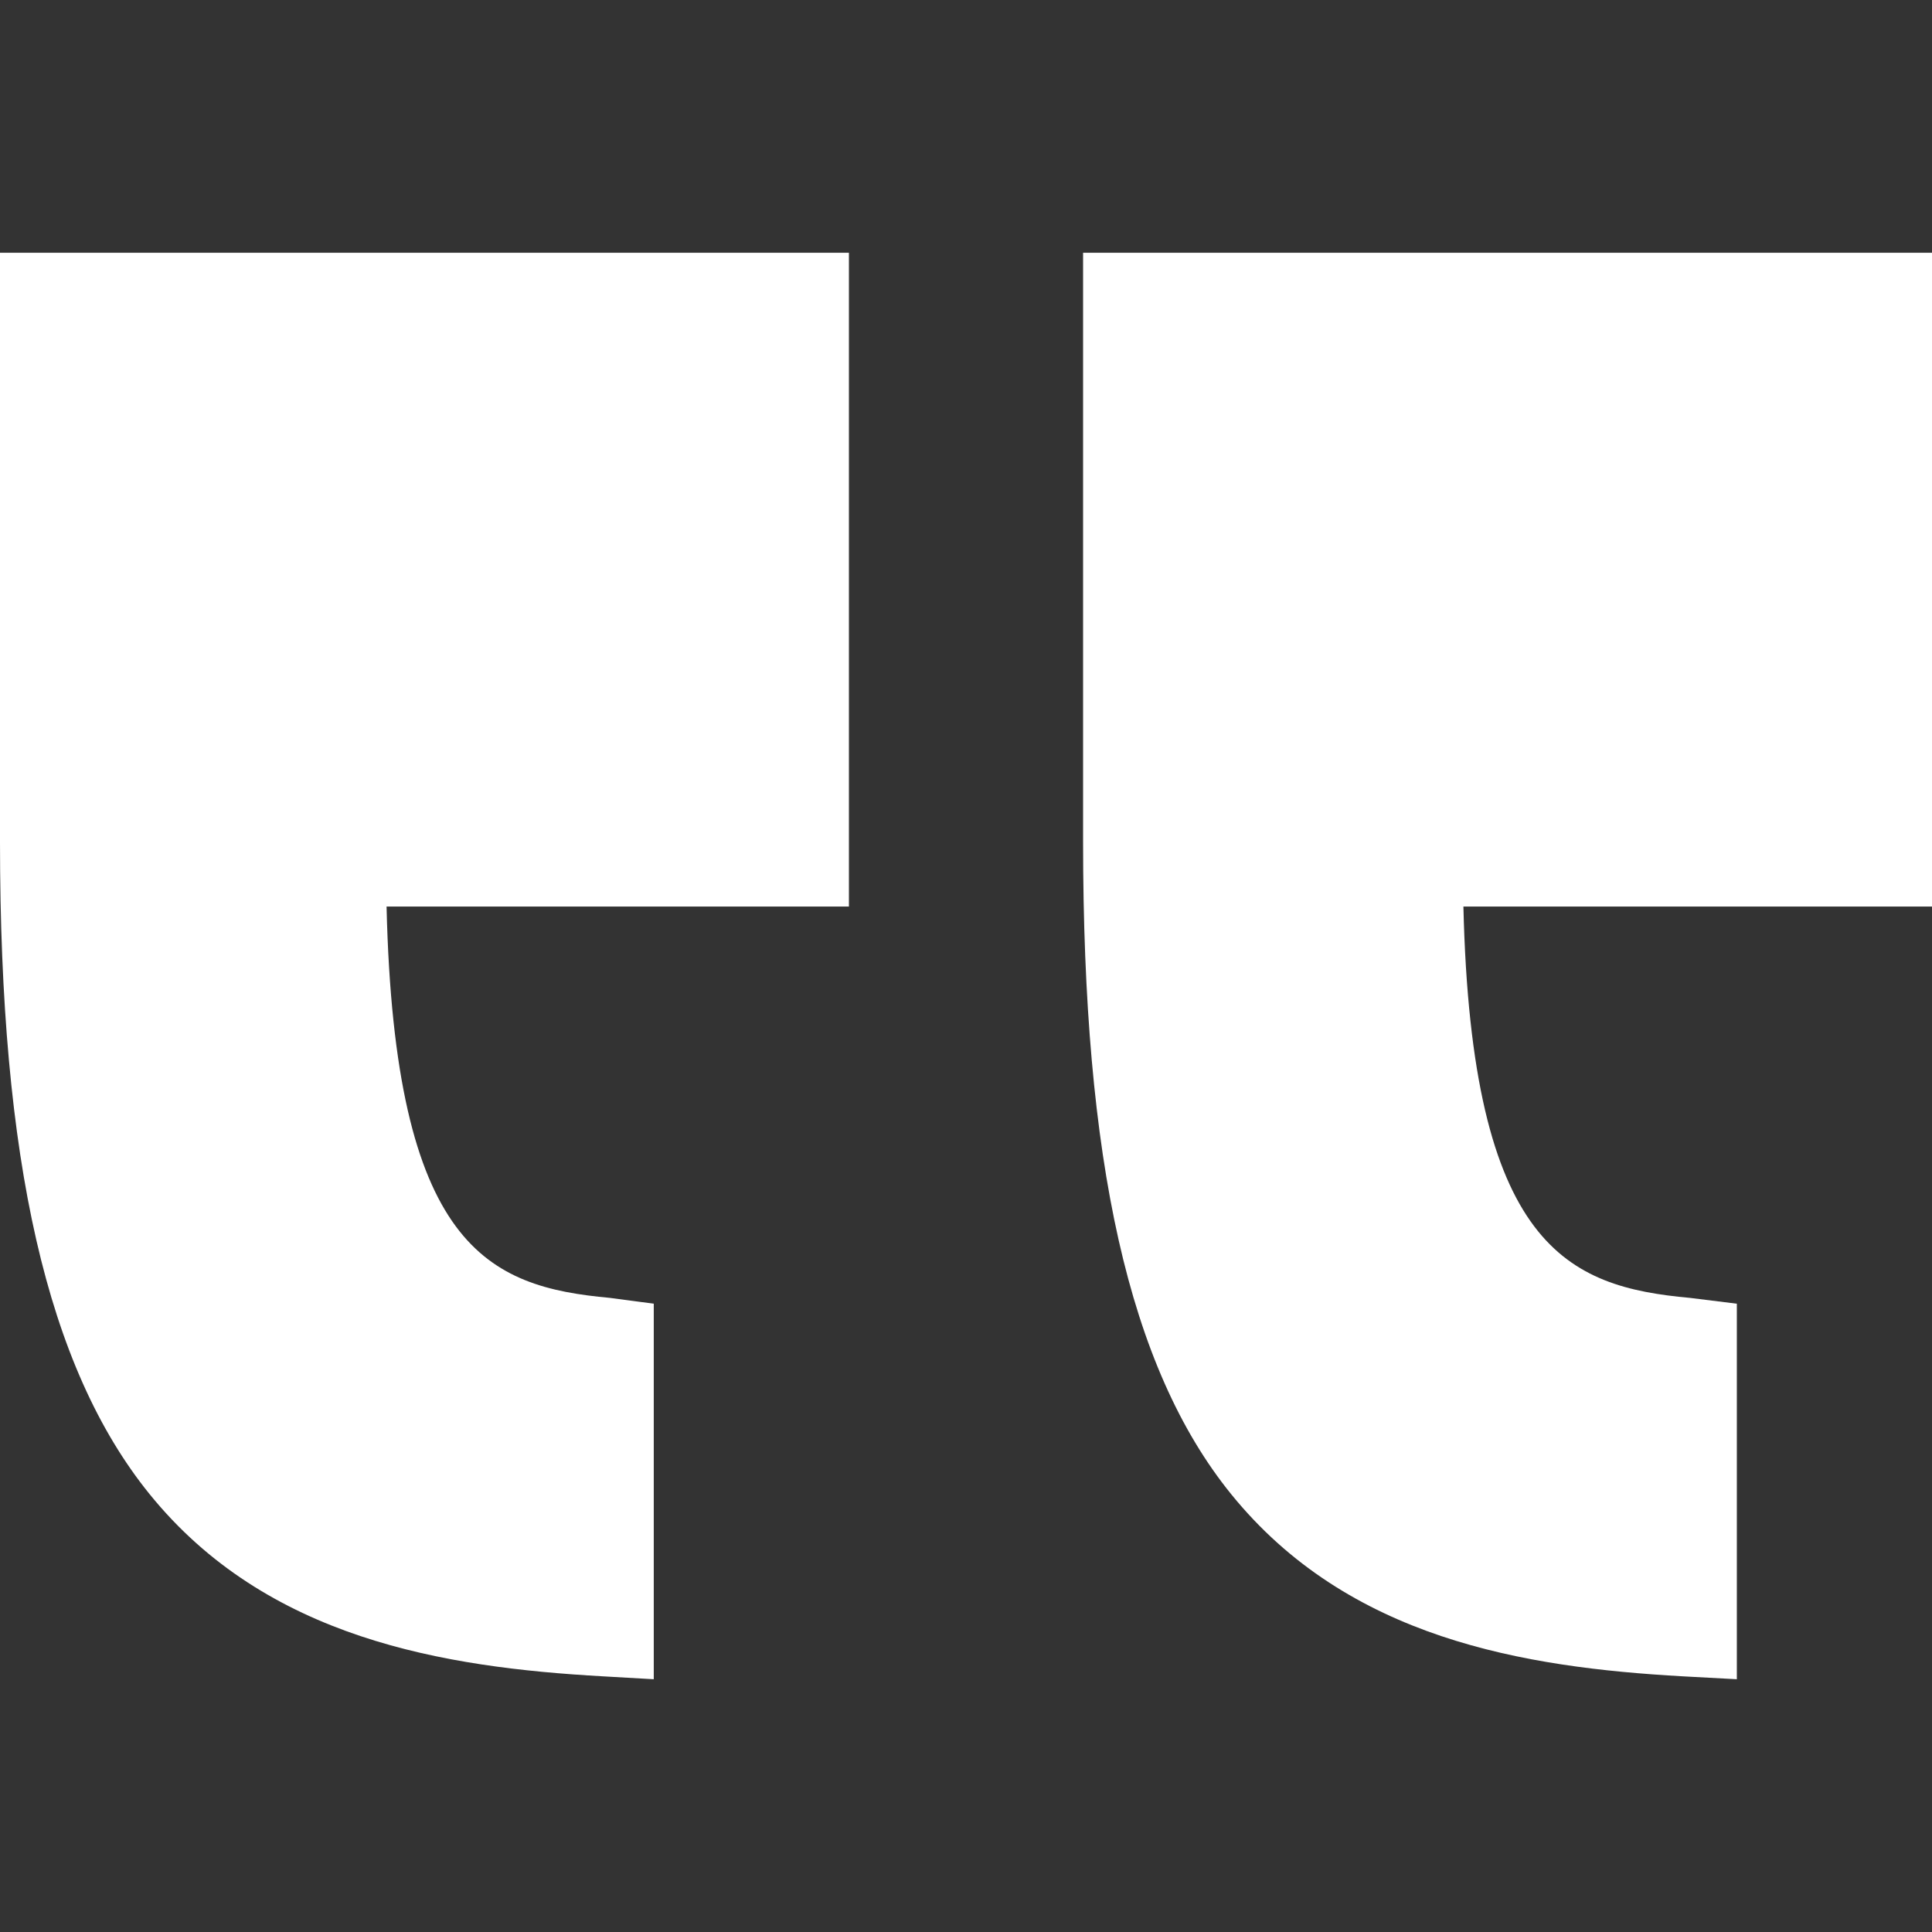
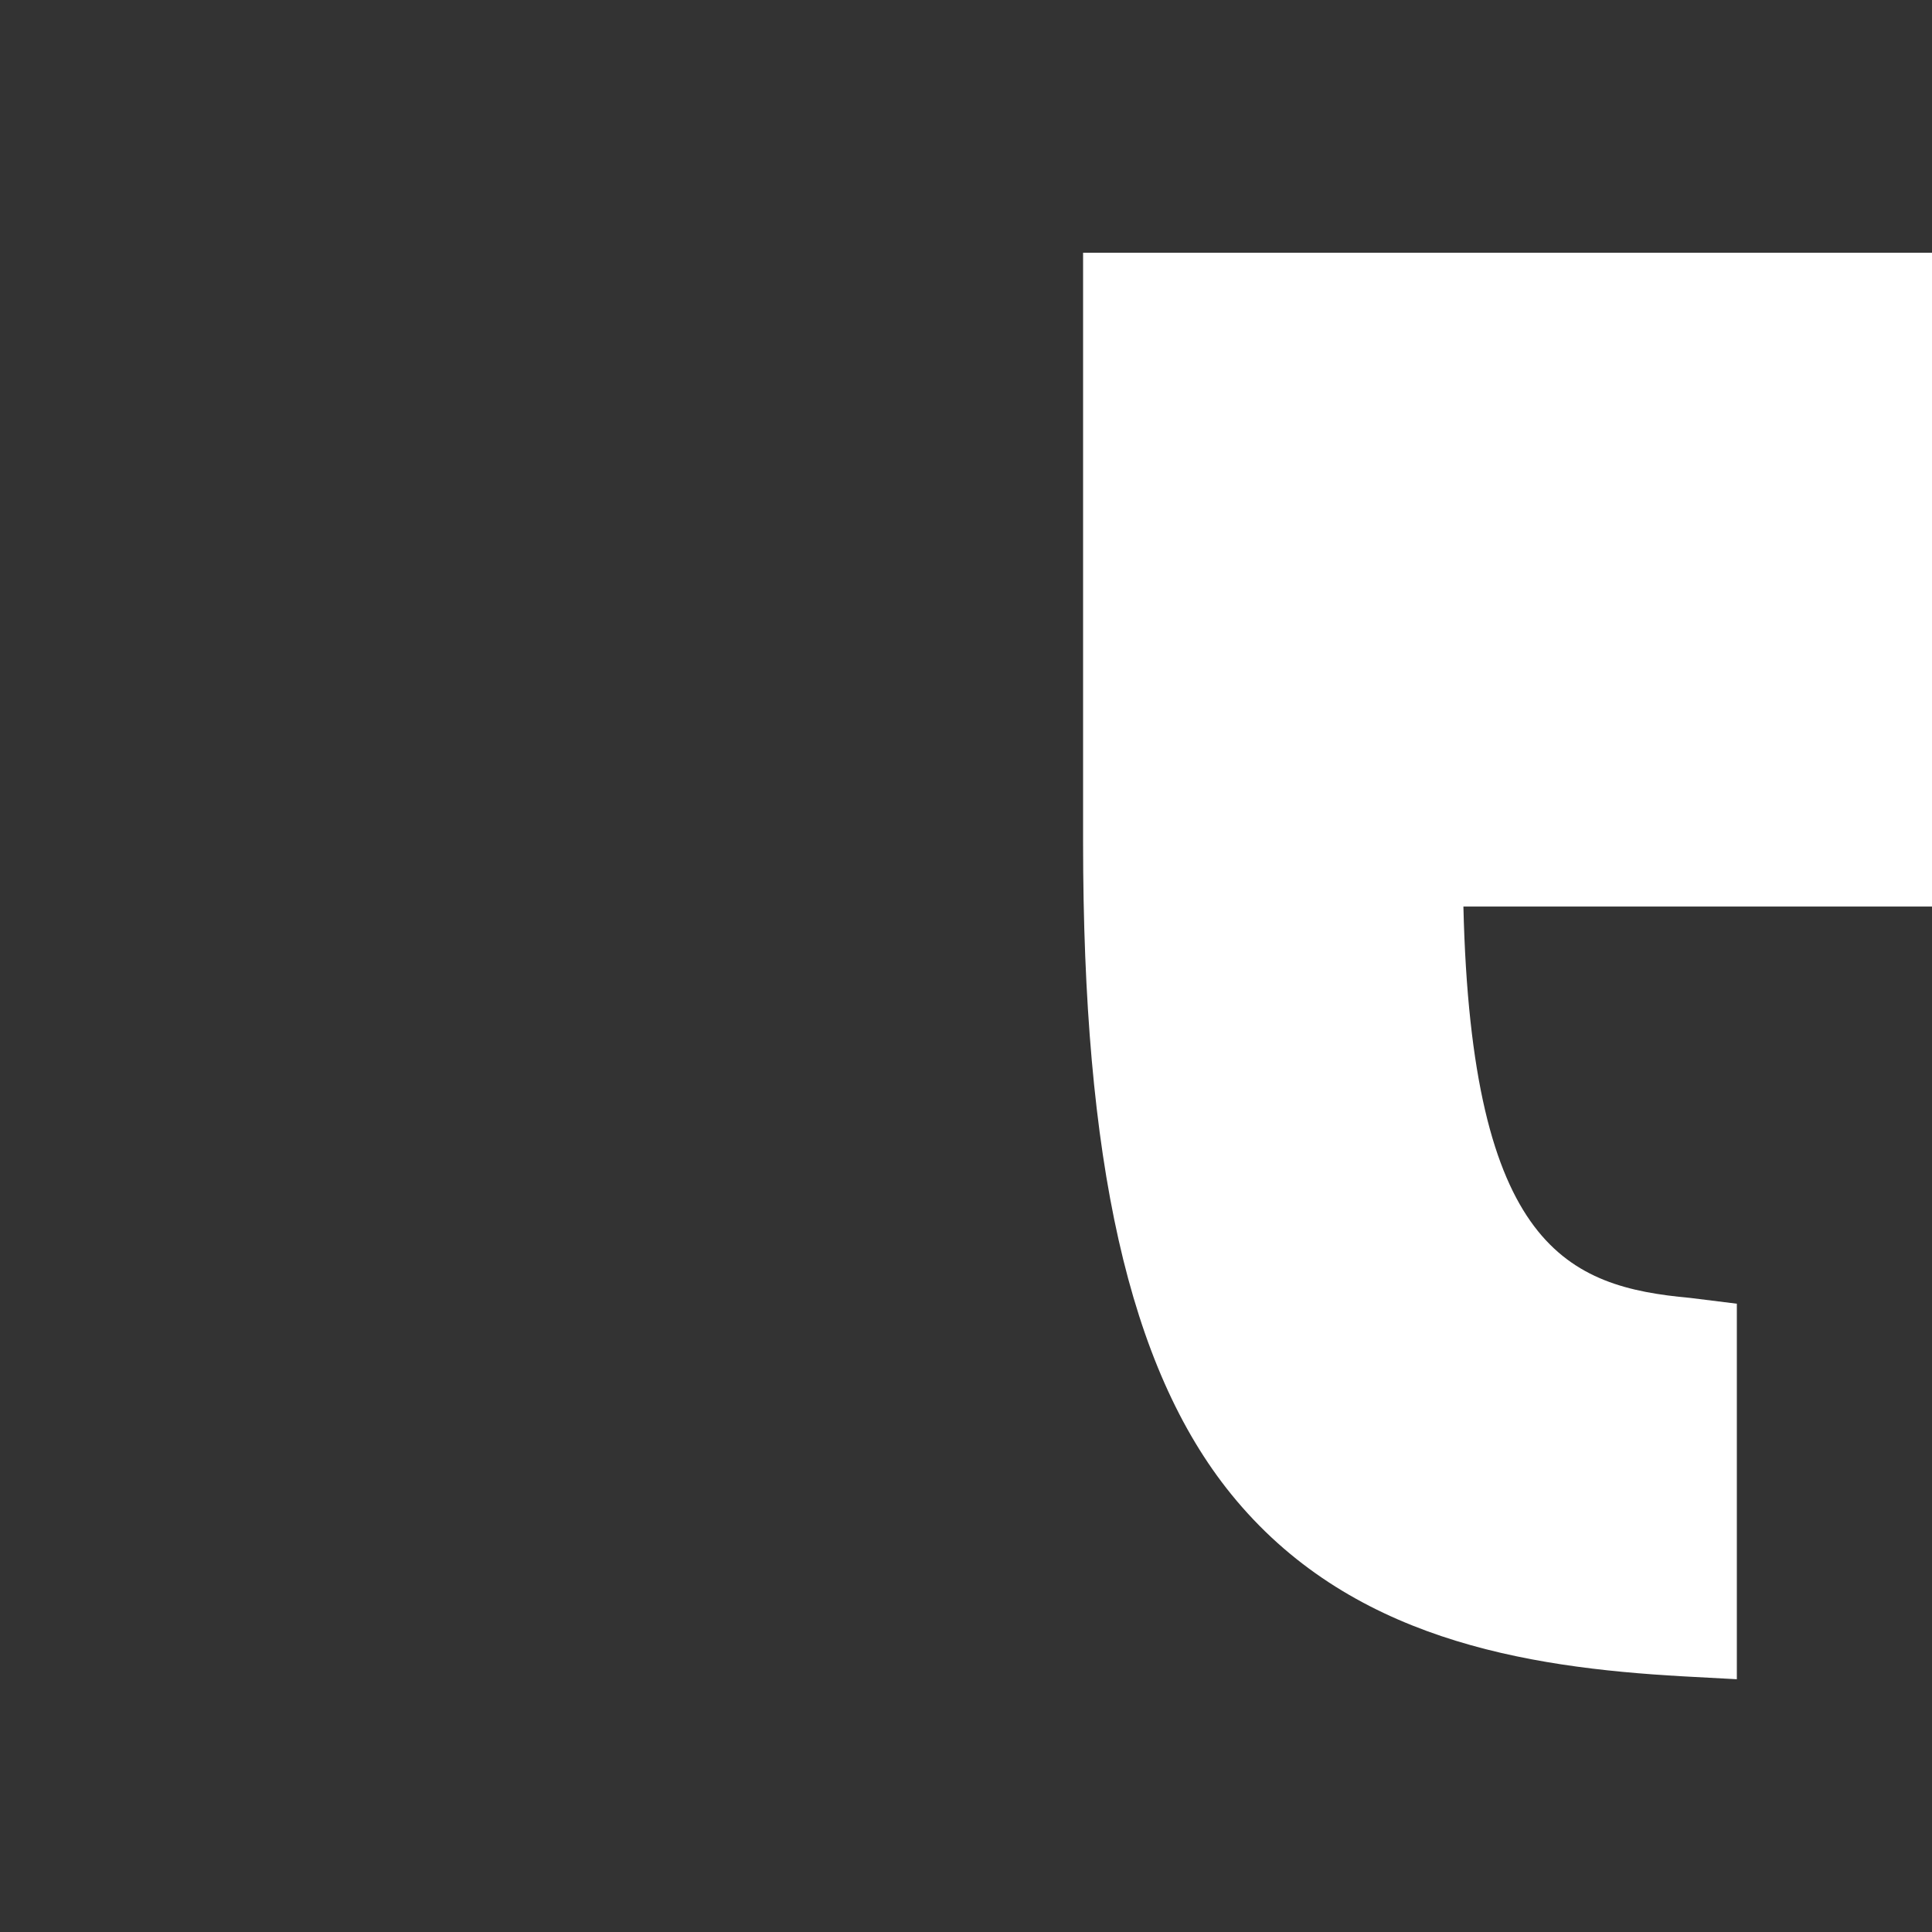
<svg xmlns="http://www.w3.org/2000/svg" width="83" height="83" viewBox="0 0 83 83" fill="none">
  <rect x="0" y="0" width="83" height="83" fill="#333333" stroke="none" />
  <path d="M83 38.945H62.869C63.213 53.617 67.374 55.282 72.601 55.758L74.616 56.008V72.141L72.293 72.016C65.468 71.632 57.923 70.402 52.889 64.187C48.476 58.739 46.53 49.839 46.53 36.176V10.859H83V38.945Z" fill="white" />
-   <path d="M36.47 10.859V38.945H16.607C16.951 53.617 20.978 55.282 26.204 55.758L28.086 56.008V72.141L25.897 72.016C19.072 71.632 11.459 70.402 6.425 64.187C2.013 58.739 0 49.839 0 36.176V10.859H36.47Z" fill="white" />
</svg>